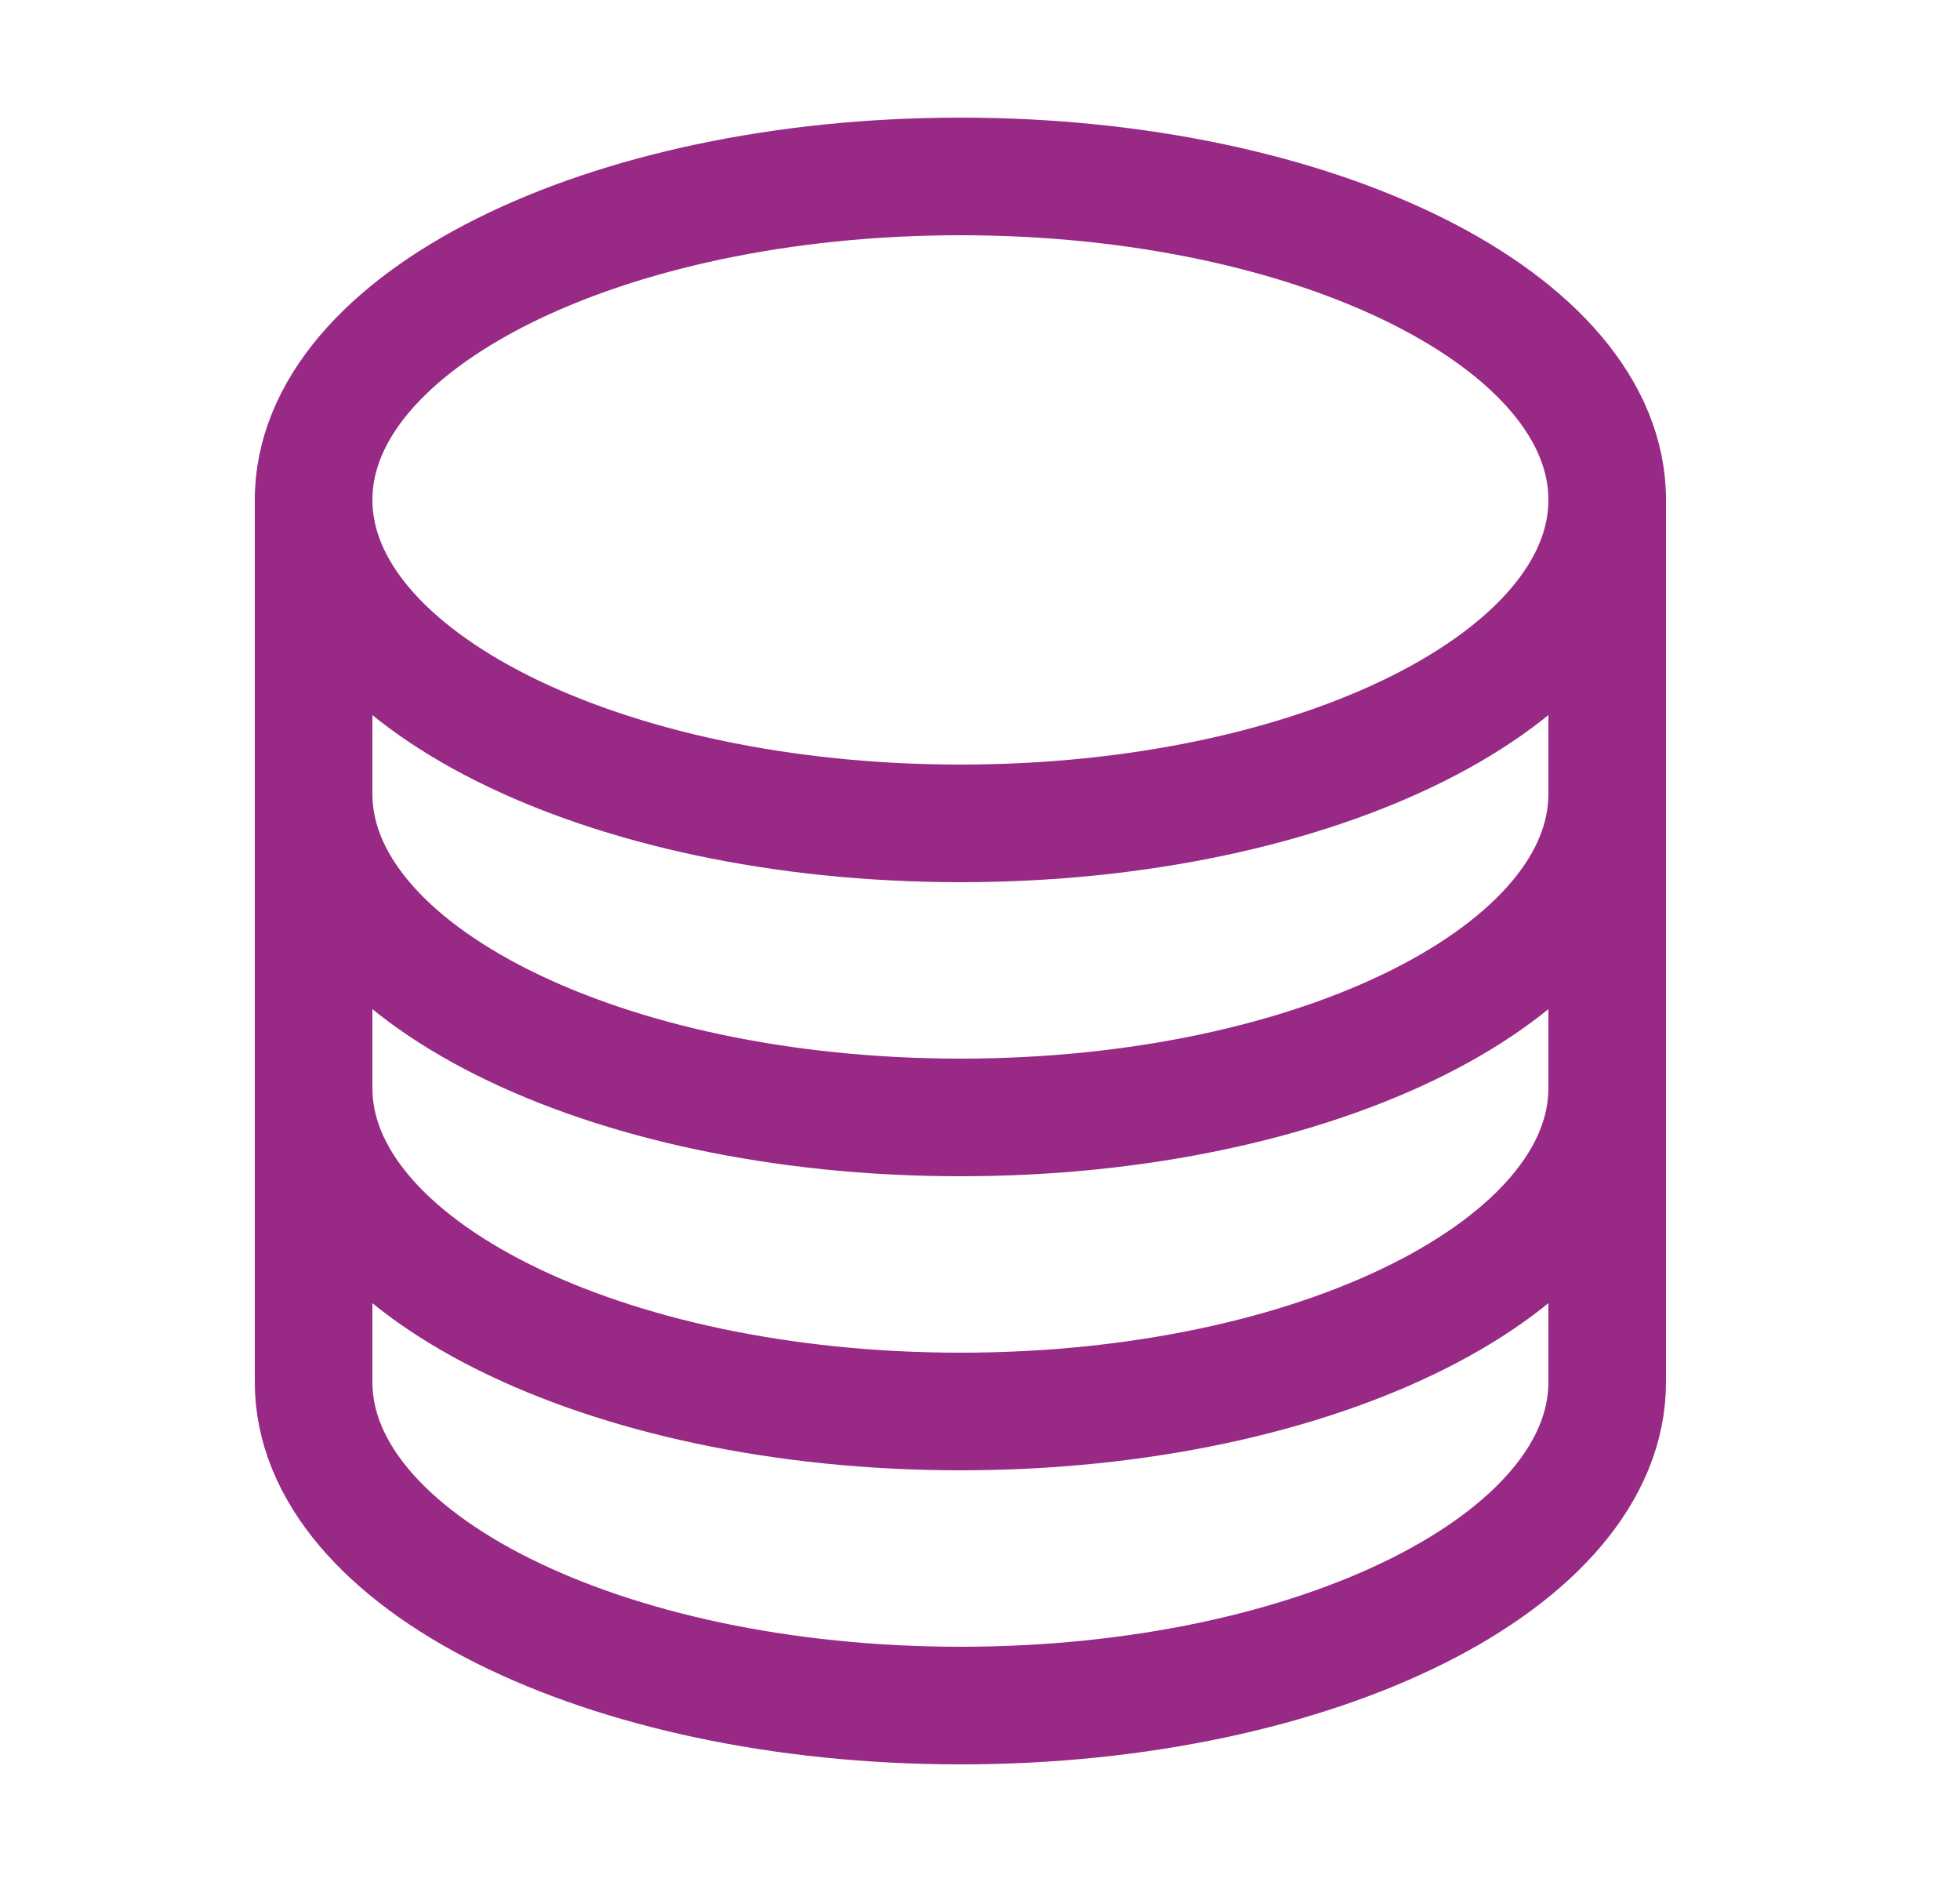
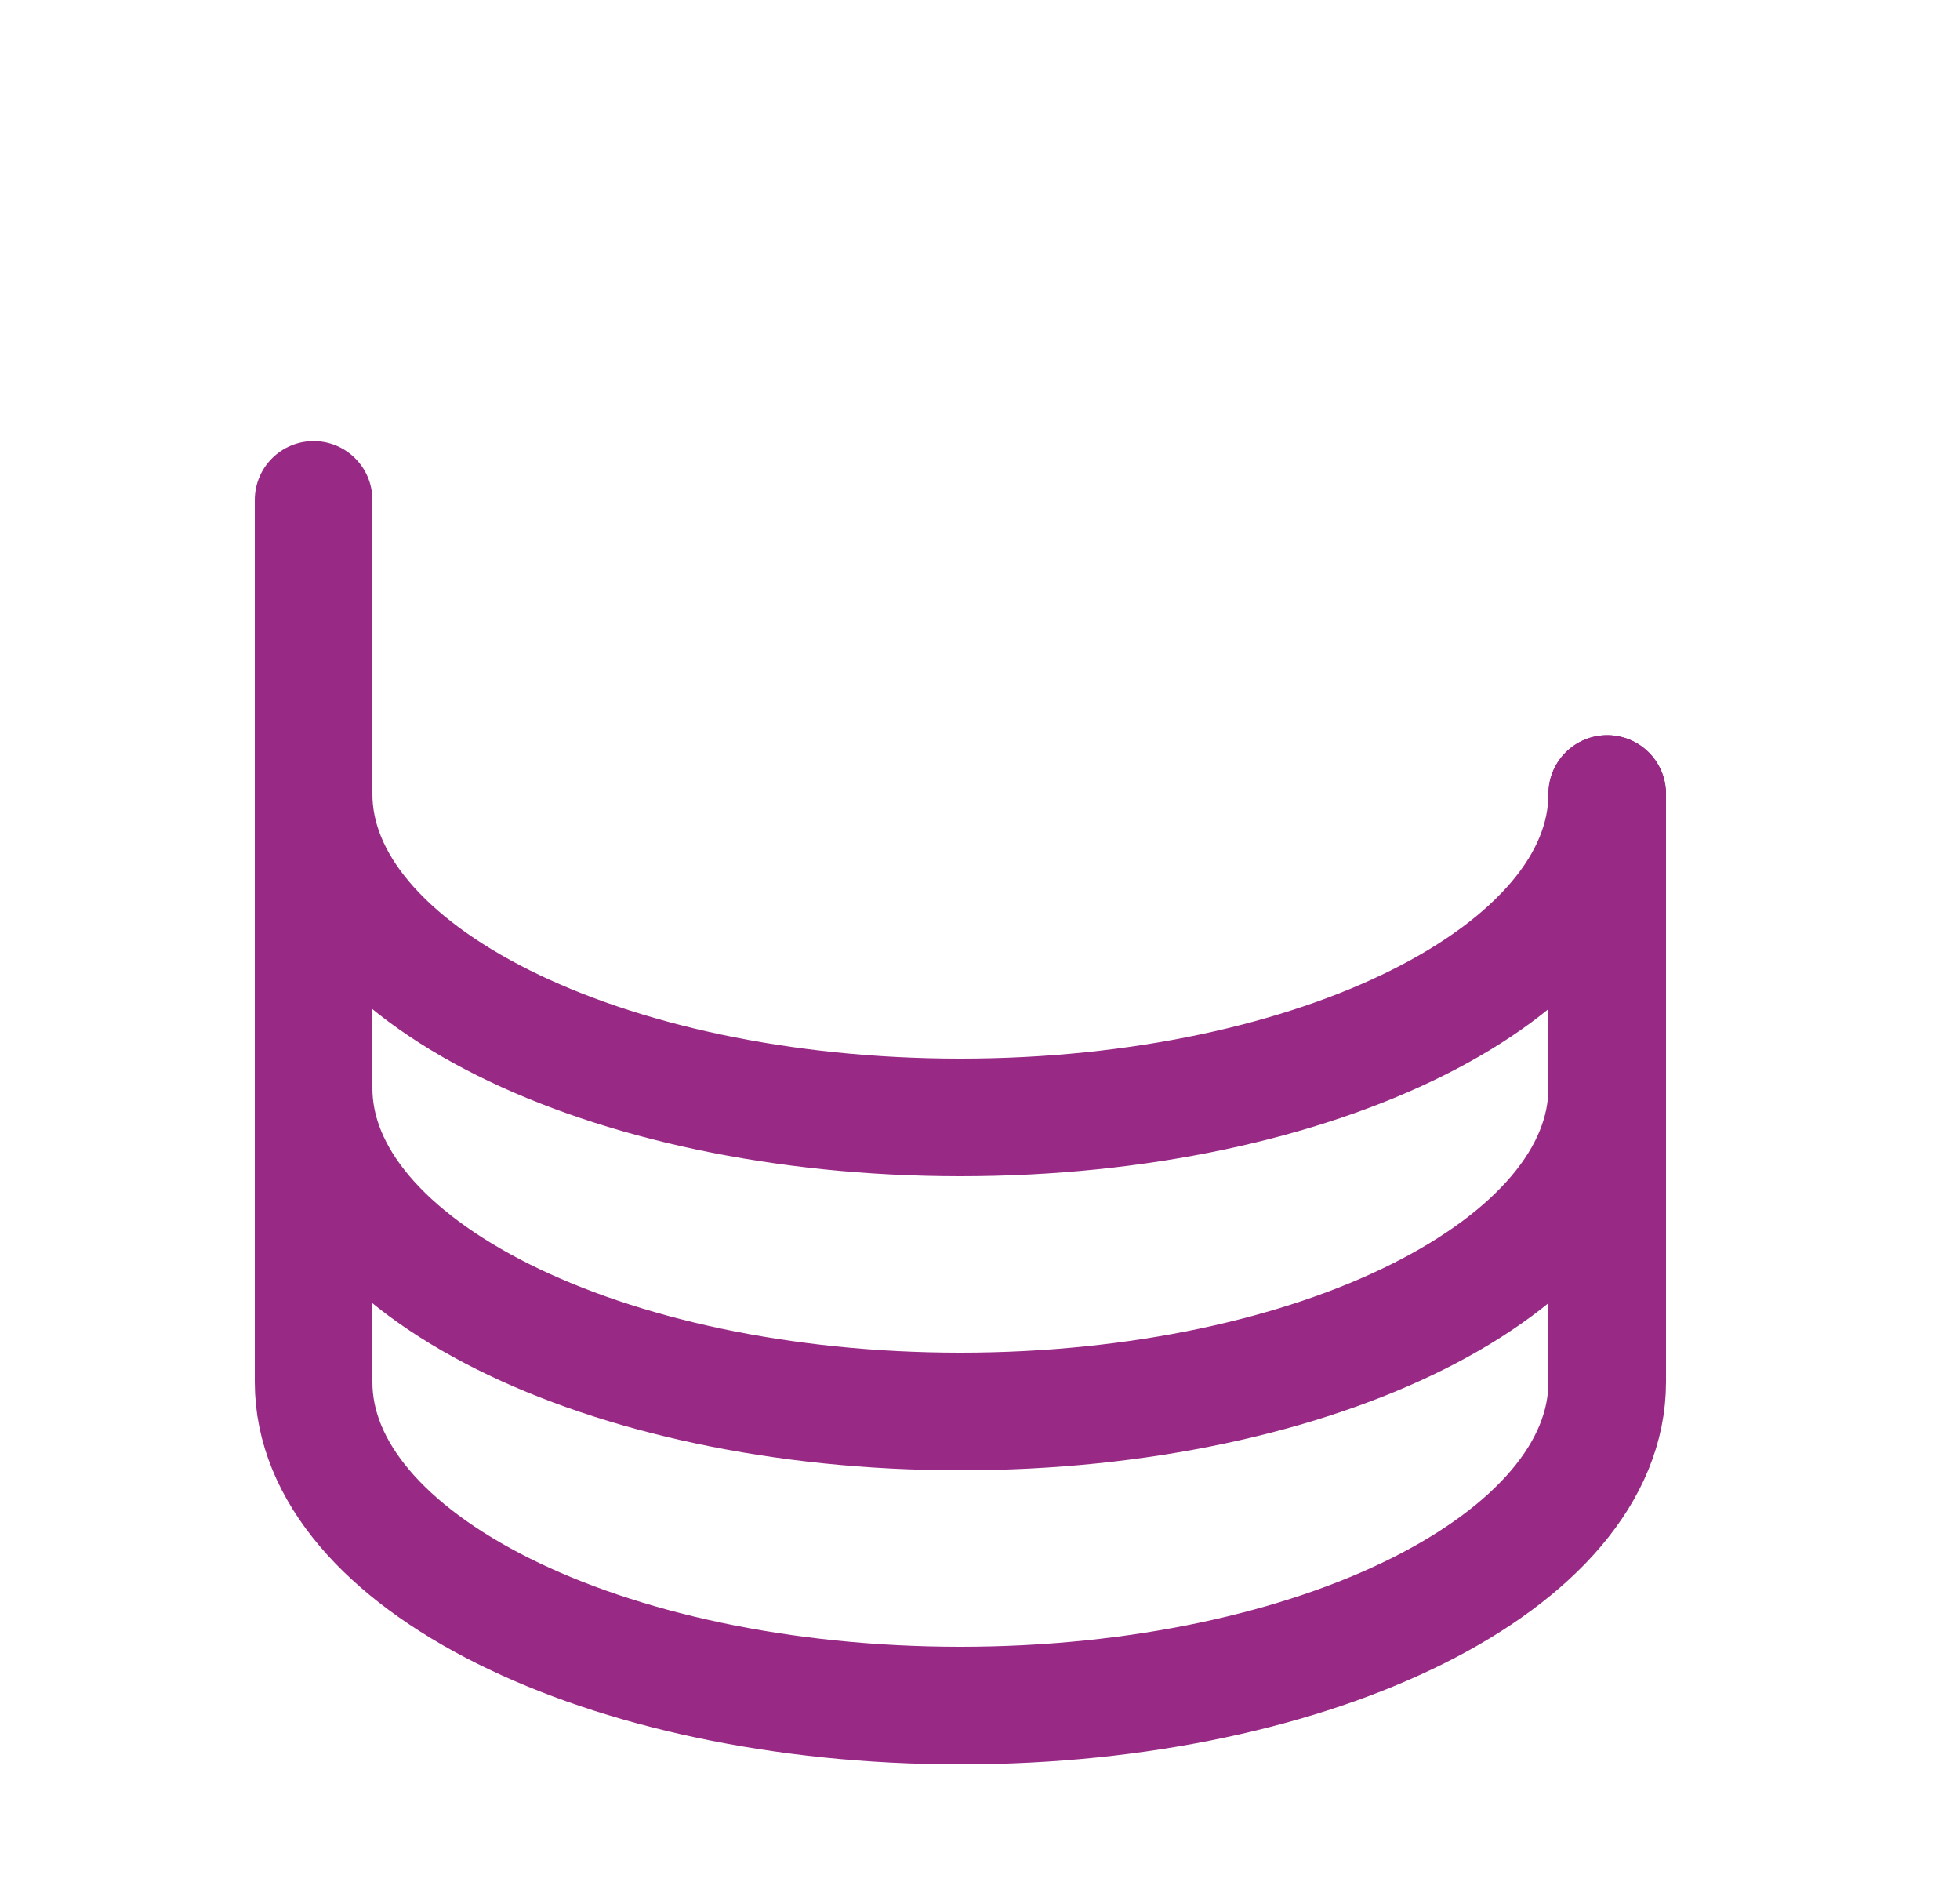
<svg xmlns="http://www.w3.org/2000/svg" width="25px" height="24px" viewBox="0 0 25 24" version="1.1">
  <title>HOUSE</title>
  <g id="Design" stroke="none" stroke-width="1" fill="none" fill-rule="evenodd" stroke-linecap="round" stroke-linejoin="round">
    <g id="Mega-Menu-Platform-Copy" transform="translate(-620, -158)" fill-rule="nonzero" stroke="#982A86" stroke-width="1.5">
      <g id="Features-and-benefite-Copy" transform="translate(620.25, 158)">
        <g id="Vector" transform="translate(3.75, 2.25)">
-           <path d="M16.5,4.125 C16.5,6.403 12.806,8.25 8.25,8.25 C3.694,8.25 0,6.403 0,4.125 C0,1.847 3.694,0 8.25,0 C12.806,0 16.5,1.847 16.5,4.125 Z" />
          <path d="M8.25,15.75 C12.806,15.75 16.5,13.903 16.5,11.625 L16.5,7.875 C16.5,10.153 12.806,12 8.25,12 C3.694,12 0,10.153 0,7.875 L0,11.625 C0,13.903 3.694,15.75 8.25,15.75 Z" />
-           <path d="M16.5,7.875 L16.5,4.125 L16.5,15.375 C16.5,17.653 12.806,19.5 8.25,19.5 C3.694,19.5 0,17.653 0,15.375 L0,4.125 L0,7.875" />
+           <path d="M16.5,7.875 L16.5,15.375 C16.5,17.653 12.806,19.5 8.25,19.5 C3.694,19.5 0,17.653 0,15.375 L0,4.125 L0,7.875" />
        </g>
      </g>
    </g>
  </g>
</svg>